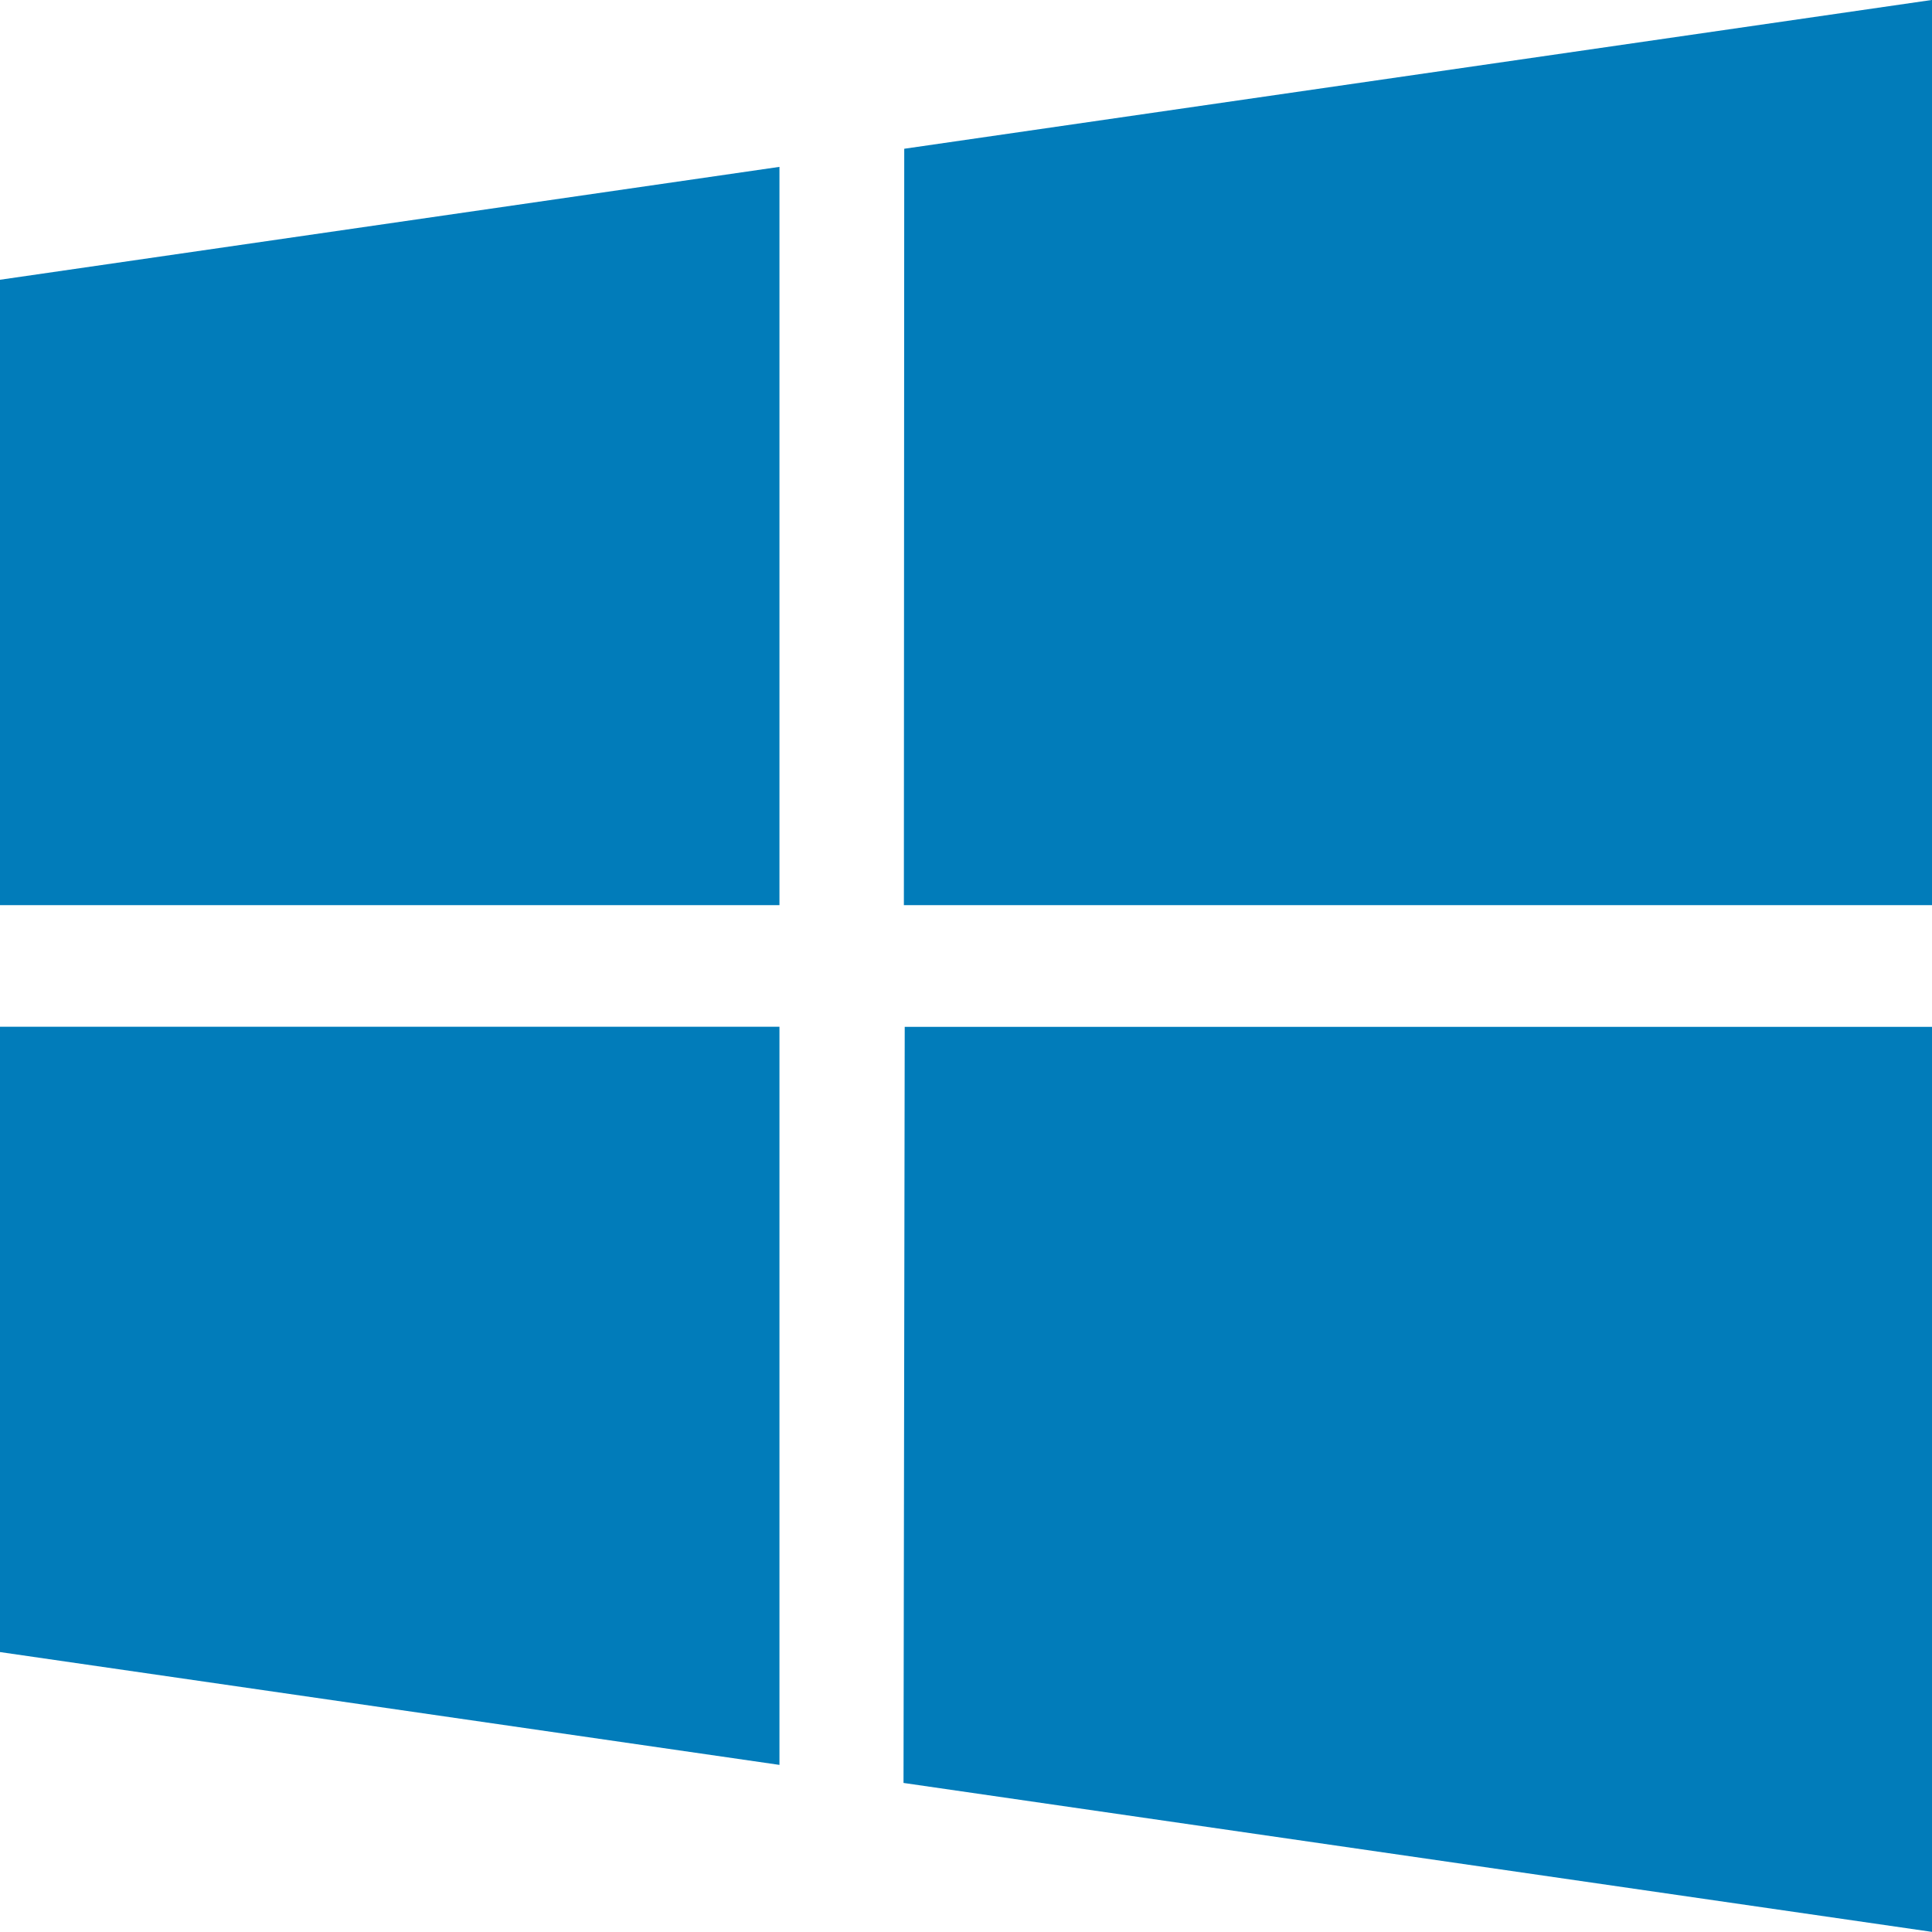
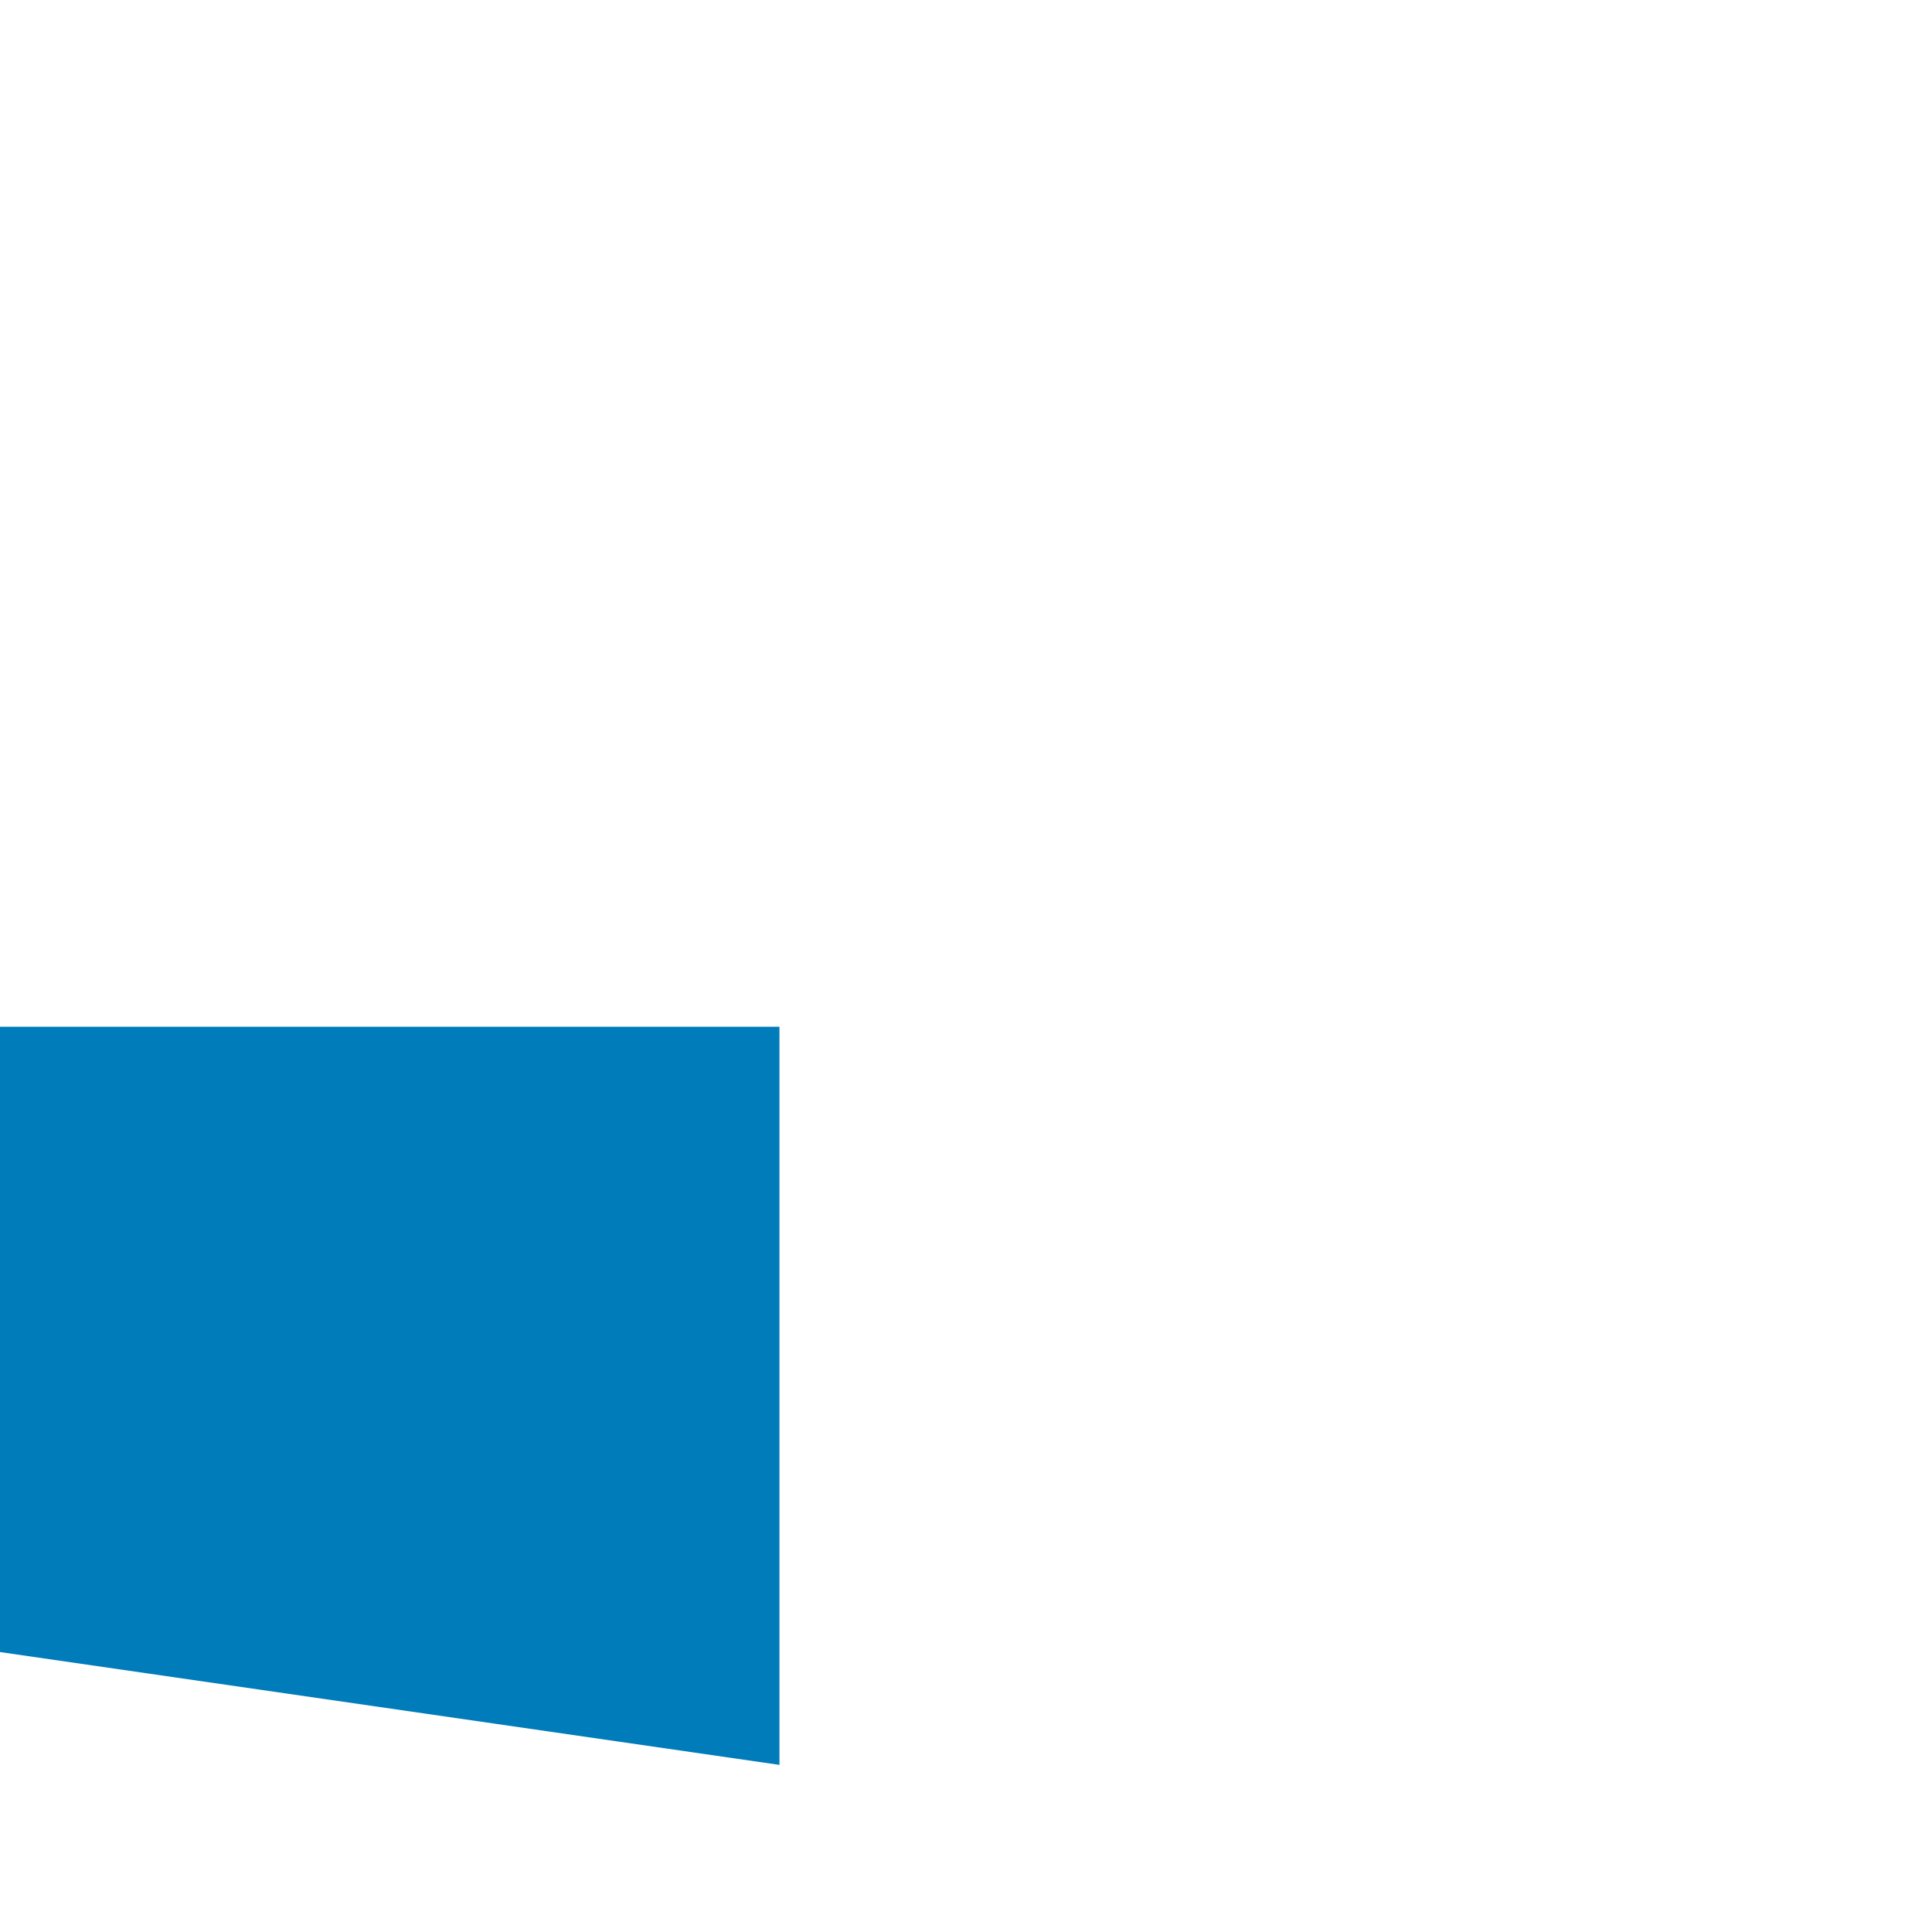
<svg xmlns="http://www.w3.org/2000/svg" height="32" width="32.002" version="1.1" id="svg893">
  <defs id="defs897" />
  <path style="fill:#017cba;fill-opacity:1" id="path885" fill="#26A6D1" d="M12.911 29.234l-12.912-1.869v-10.358h12.912v12.227z" />
-   <path style="fill:#017cba;fill-opacity:1" id="path887" fill="#3DB39E" d="M32.002 14.993h-17.03l.006-12.529 17.024-2.465v14.994z" />
-   <path style="fill:#017cba;fill-opacity:1" id="path889" fill="#F4B459" d="M32.002 32l-17.036-2.467.02-12.524h17.016v14.991z" />
-   <path style="fill:#017cba;fill-opacity:1" id="path891" fill="#E2574C" d="M12.911 14.993h-12.912v-10.359l12.912-1.87v12.229z" />
</svg>